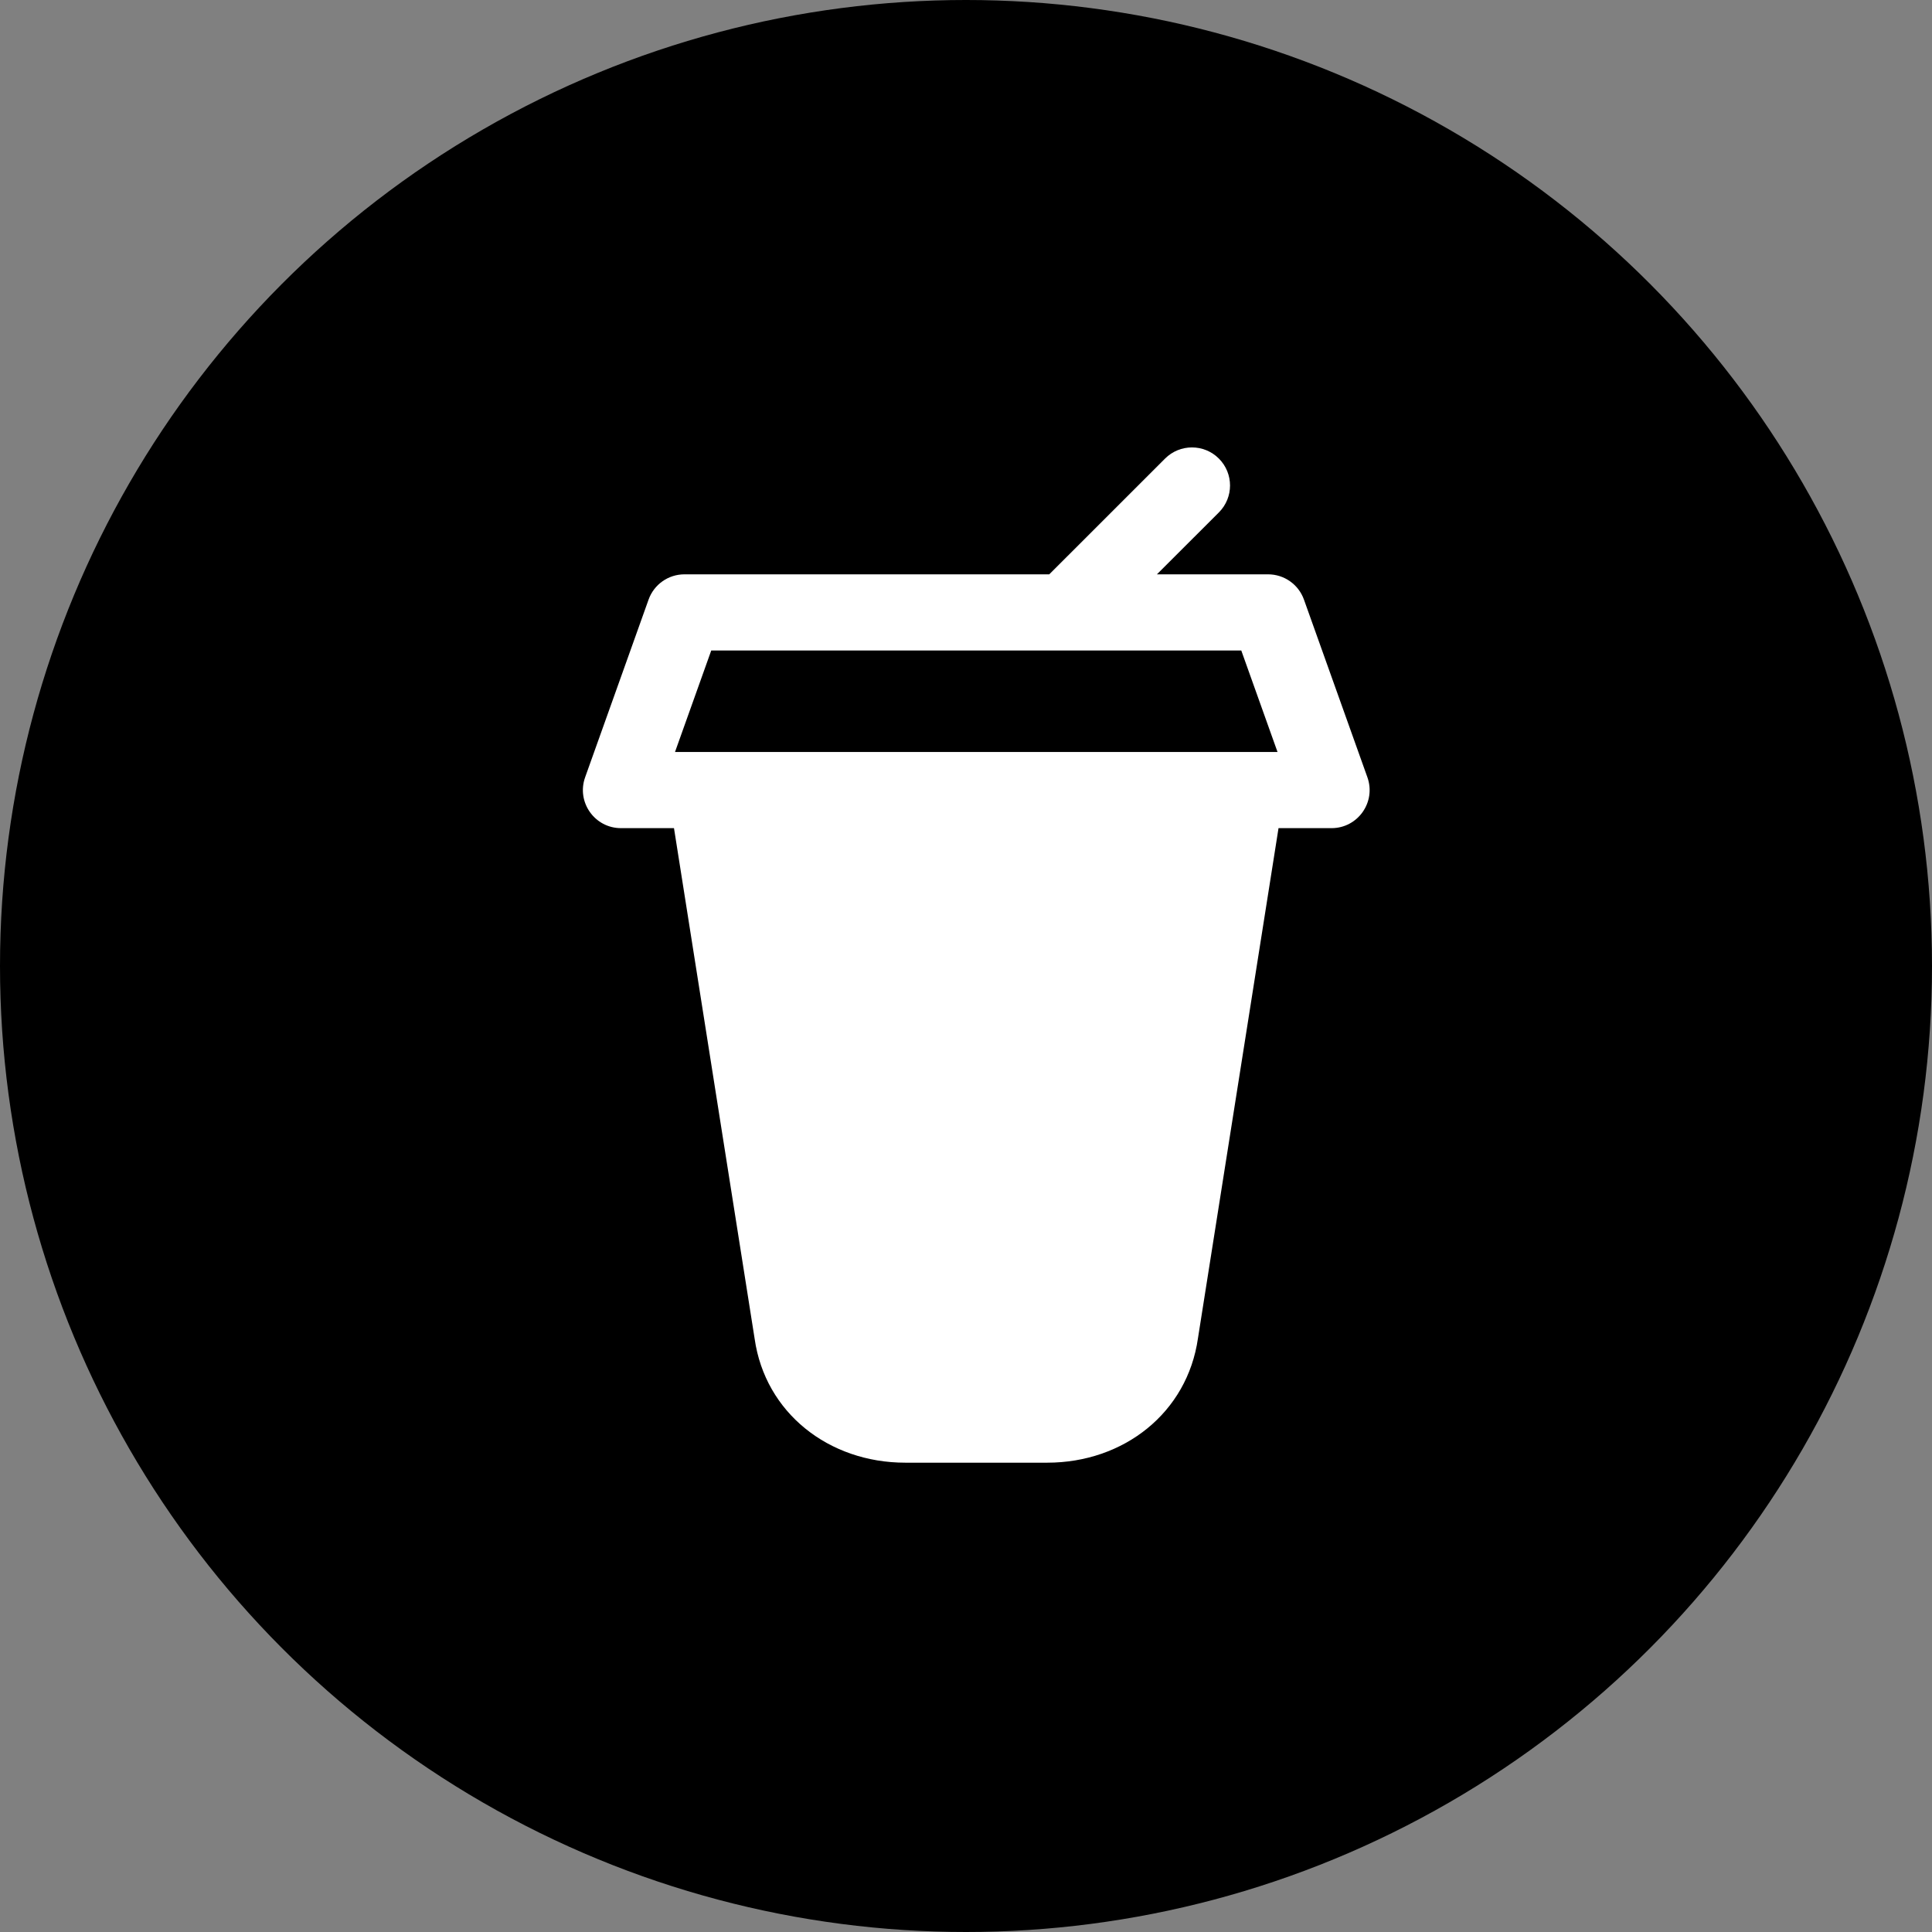
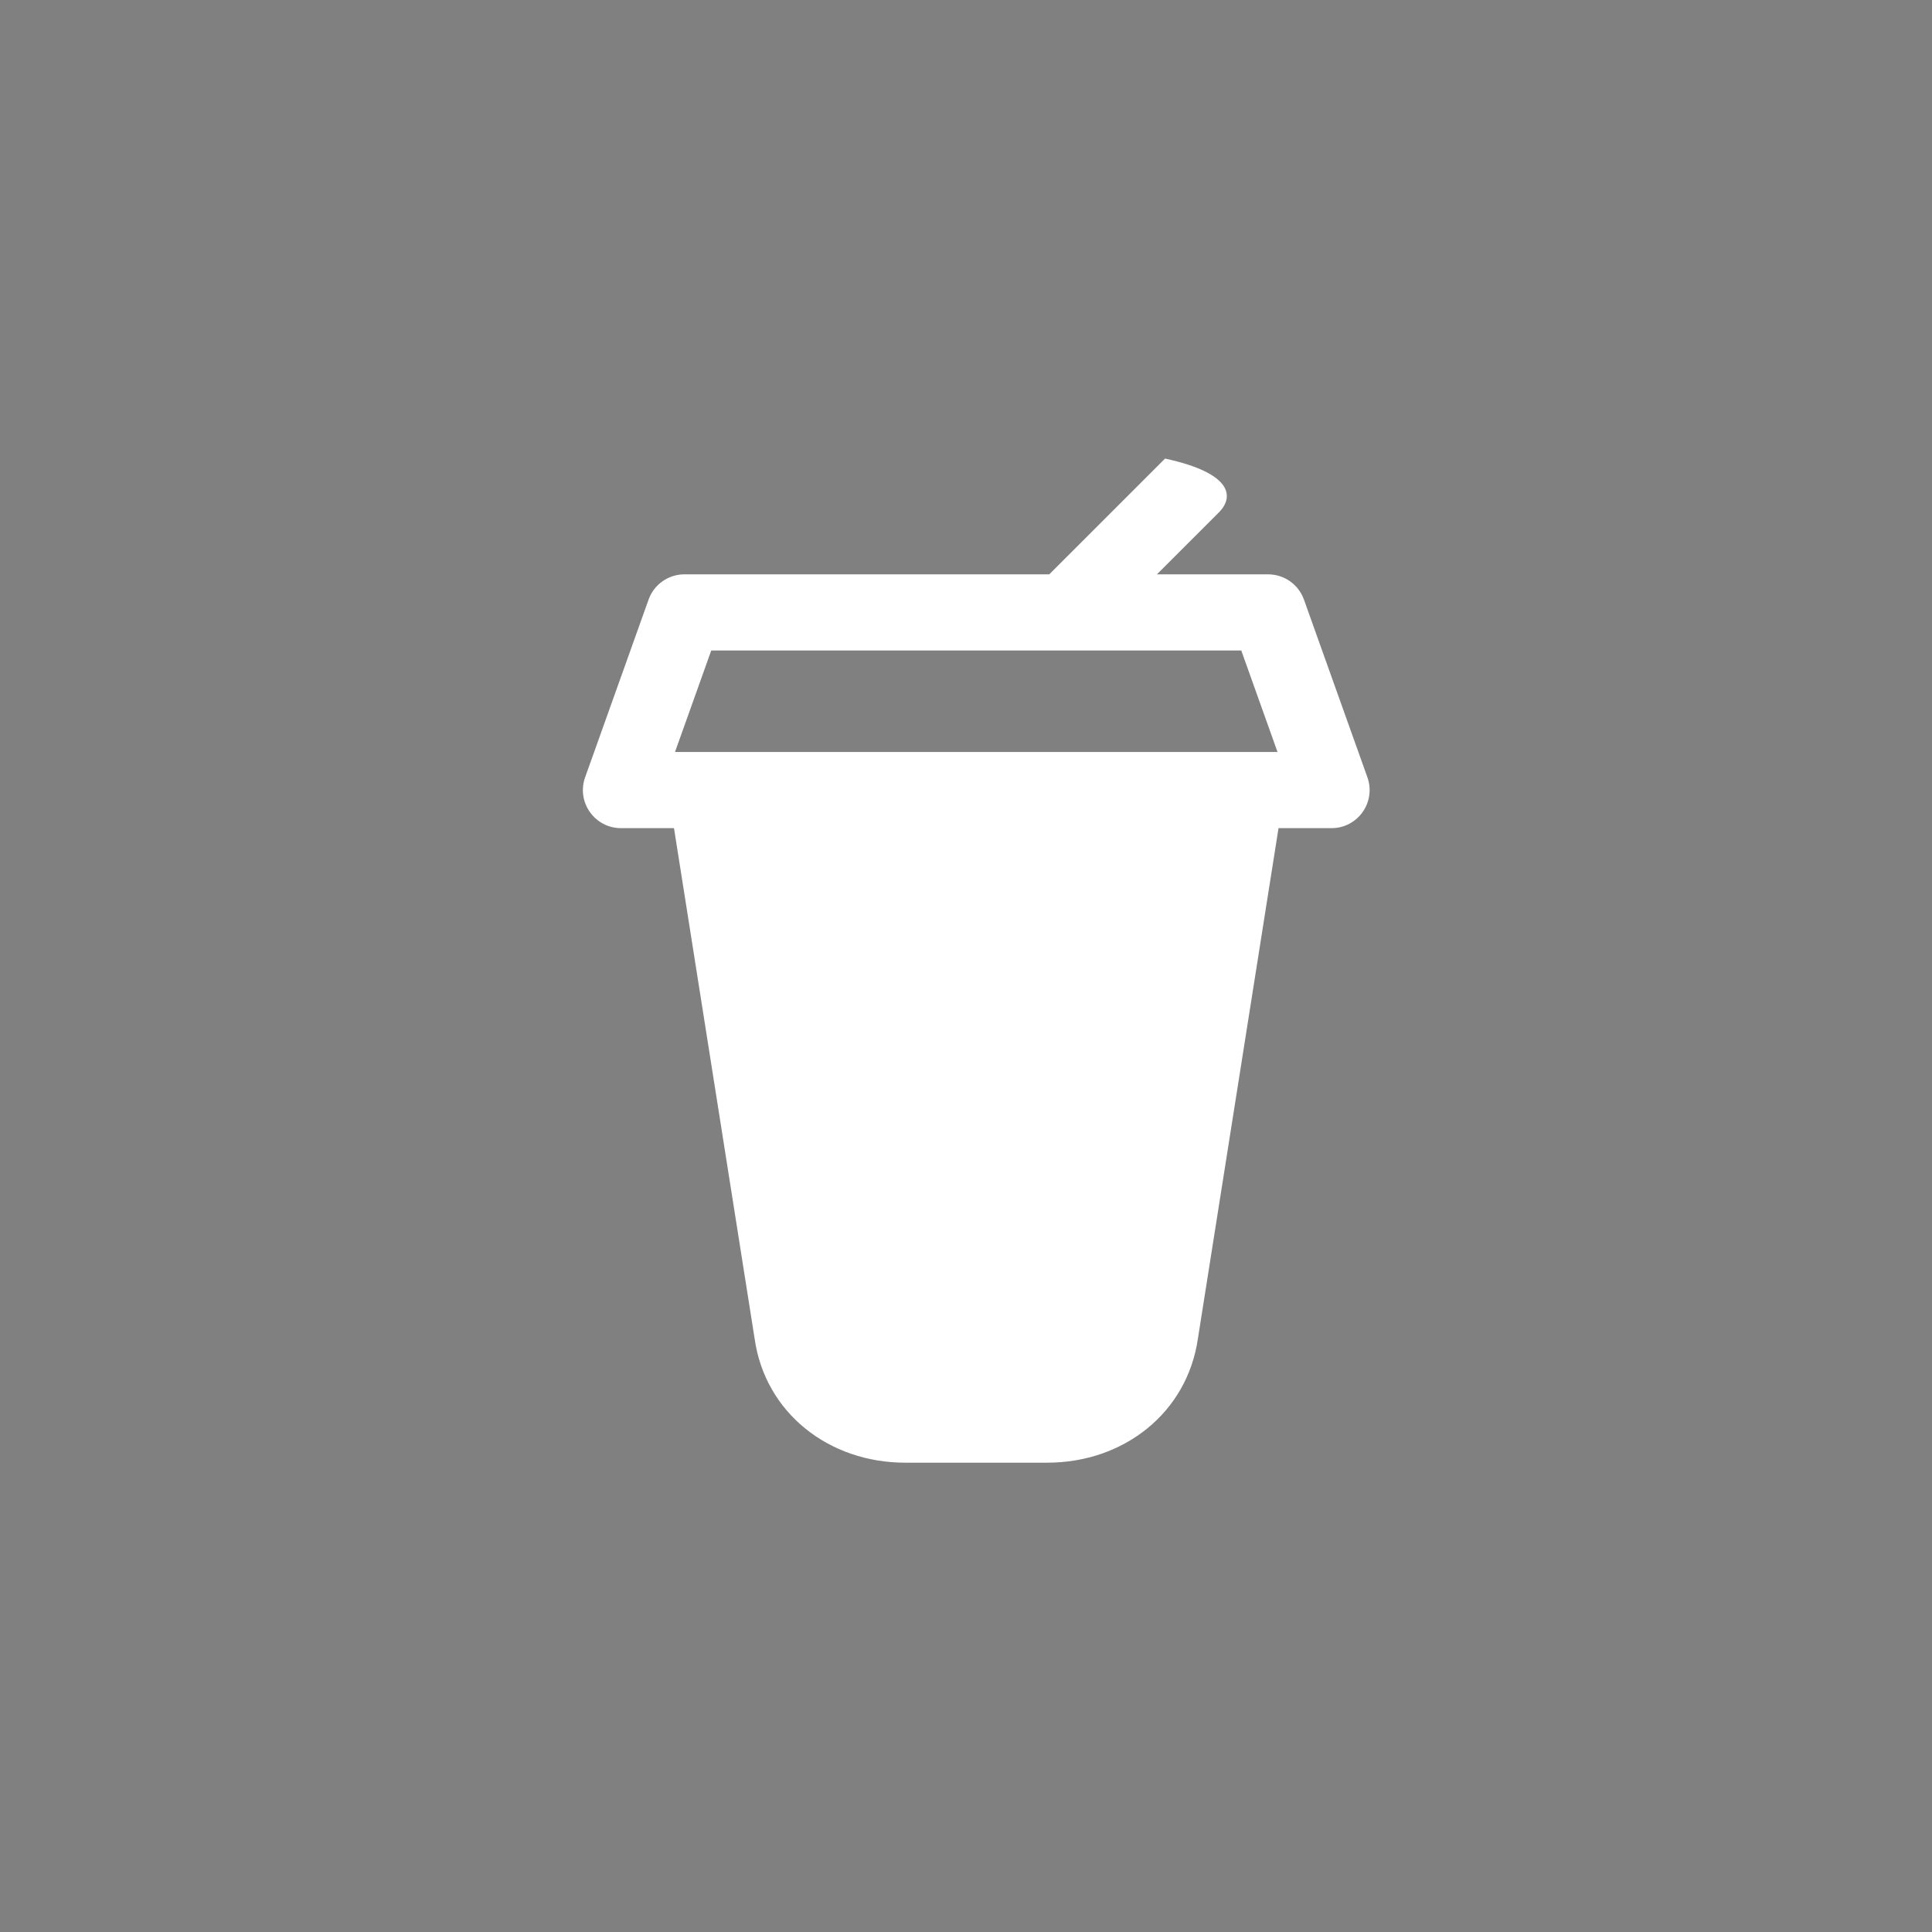
<svg xmlns="http://www.w3.org/2000/svg" width="1412" height="1412" viewBox="0 0 1412 1412" fill="none">
  <rect x="0" y="0" width="1412" height="1412" fill="#808080" stroke="none" />
-   <circle cx="706" cy="706" r="706" fill="black" />
-   <path d="M851.476 335.15C862.341 324.283 879.956 324.283 890.82 335.15C901.685 346.016 901.685 363.634 890.82 374.5L845.53 419.75H926.789C938.546 419.75 949.034 427.142 952.989 438.216L999.356 568.066C1005.83 586.187 992.395 605.25 973.156 605.25H934.407L875.524 978.079C867.757 1032.44 821.403 1069 765.361 1069H661.639C605.596 1069 559.24 1032.44 551.537 978.485L492.583 605.25H453.844C434.605 605.25 421.174 586.187 427.644 568.066L474.011 438.216C477.966 427.142 488.454 419.75 500.211 419.75H766.854L851.476 335.15ZM907.183 475.4H519.817L493.321 549.6H933.679L907.183 475.4Z" fill="white" />
+   <path d="M851.476 335.15C901.685 346.016 901.685 363.634 890.82 374.5L845.53 419.75H926.789C938.546 419.75 949.034 427.142 952.989 438.216L999.356 568.066C1005.83 586.187 992.395 605.25 973.156 605.25H934.407L875.524 978.079C867.757 1032.44 821.403 1069 765.361 1069H661.639C605.596 1069 559.24 1032.44 551.537 978.485L492.583 605.25H453.844C434.605 605.25 421.174 586.187 427.644 568.066L474.011 438.216C477.966 427.142 488.454 419.75 500.211 419.75H766.854L851.476 335.15ZM907.183 475.4H519.817L493.321 549.6H933.679L907.183 475.4Z" fill="white" />
</svg>